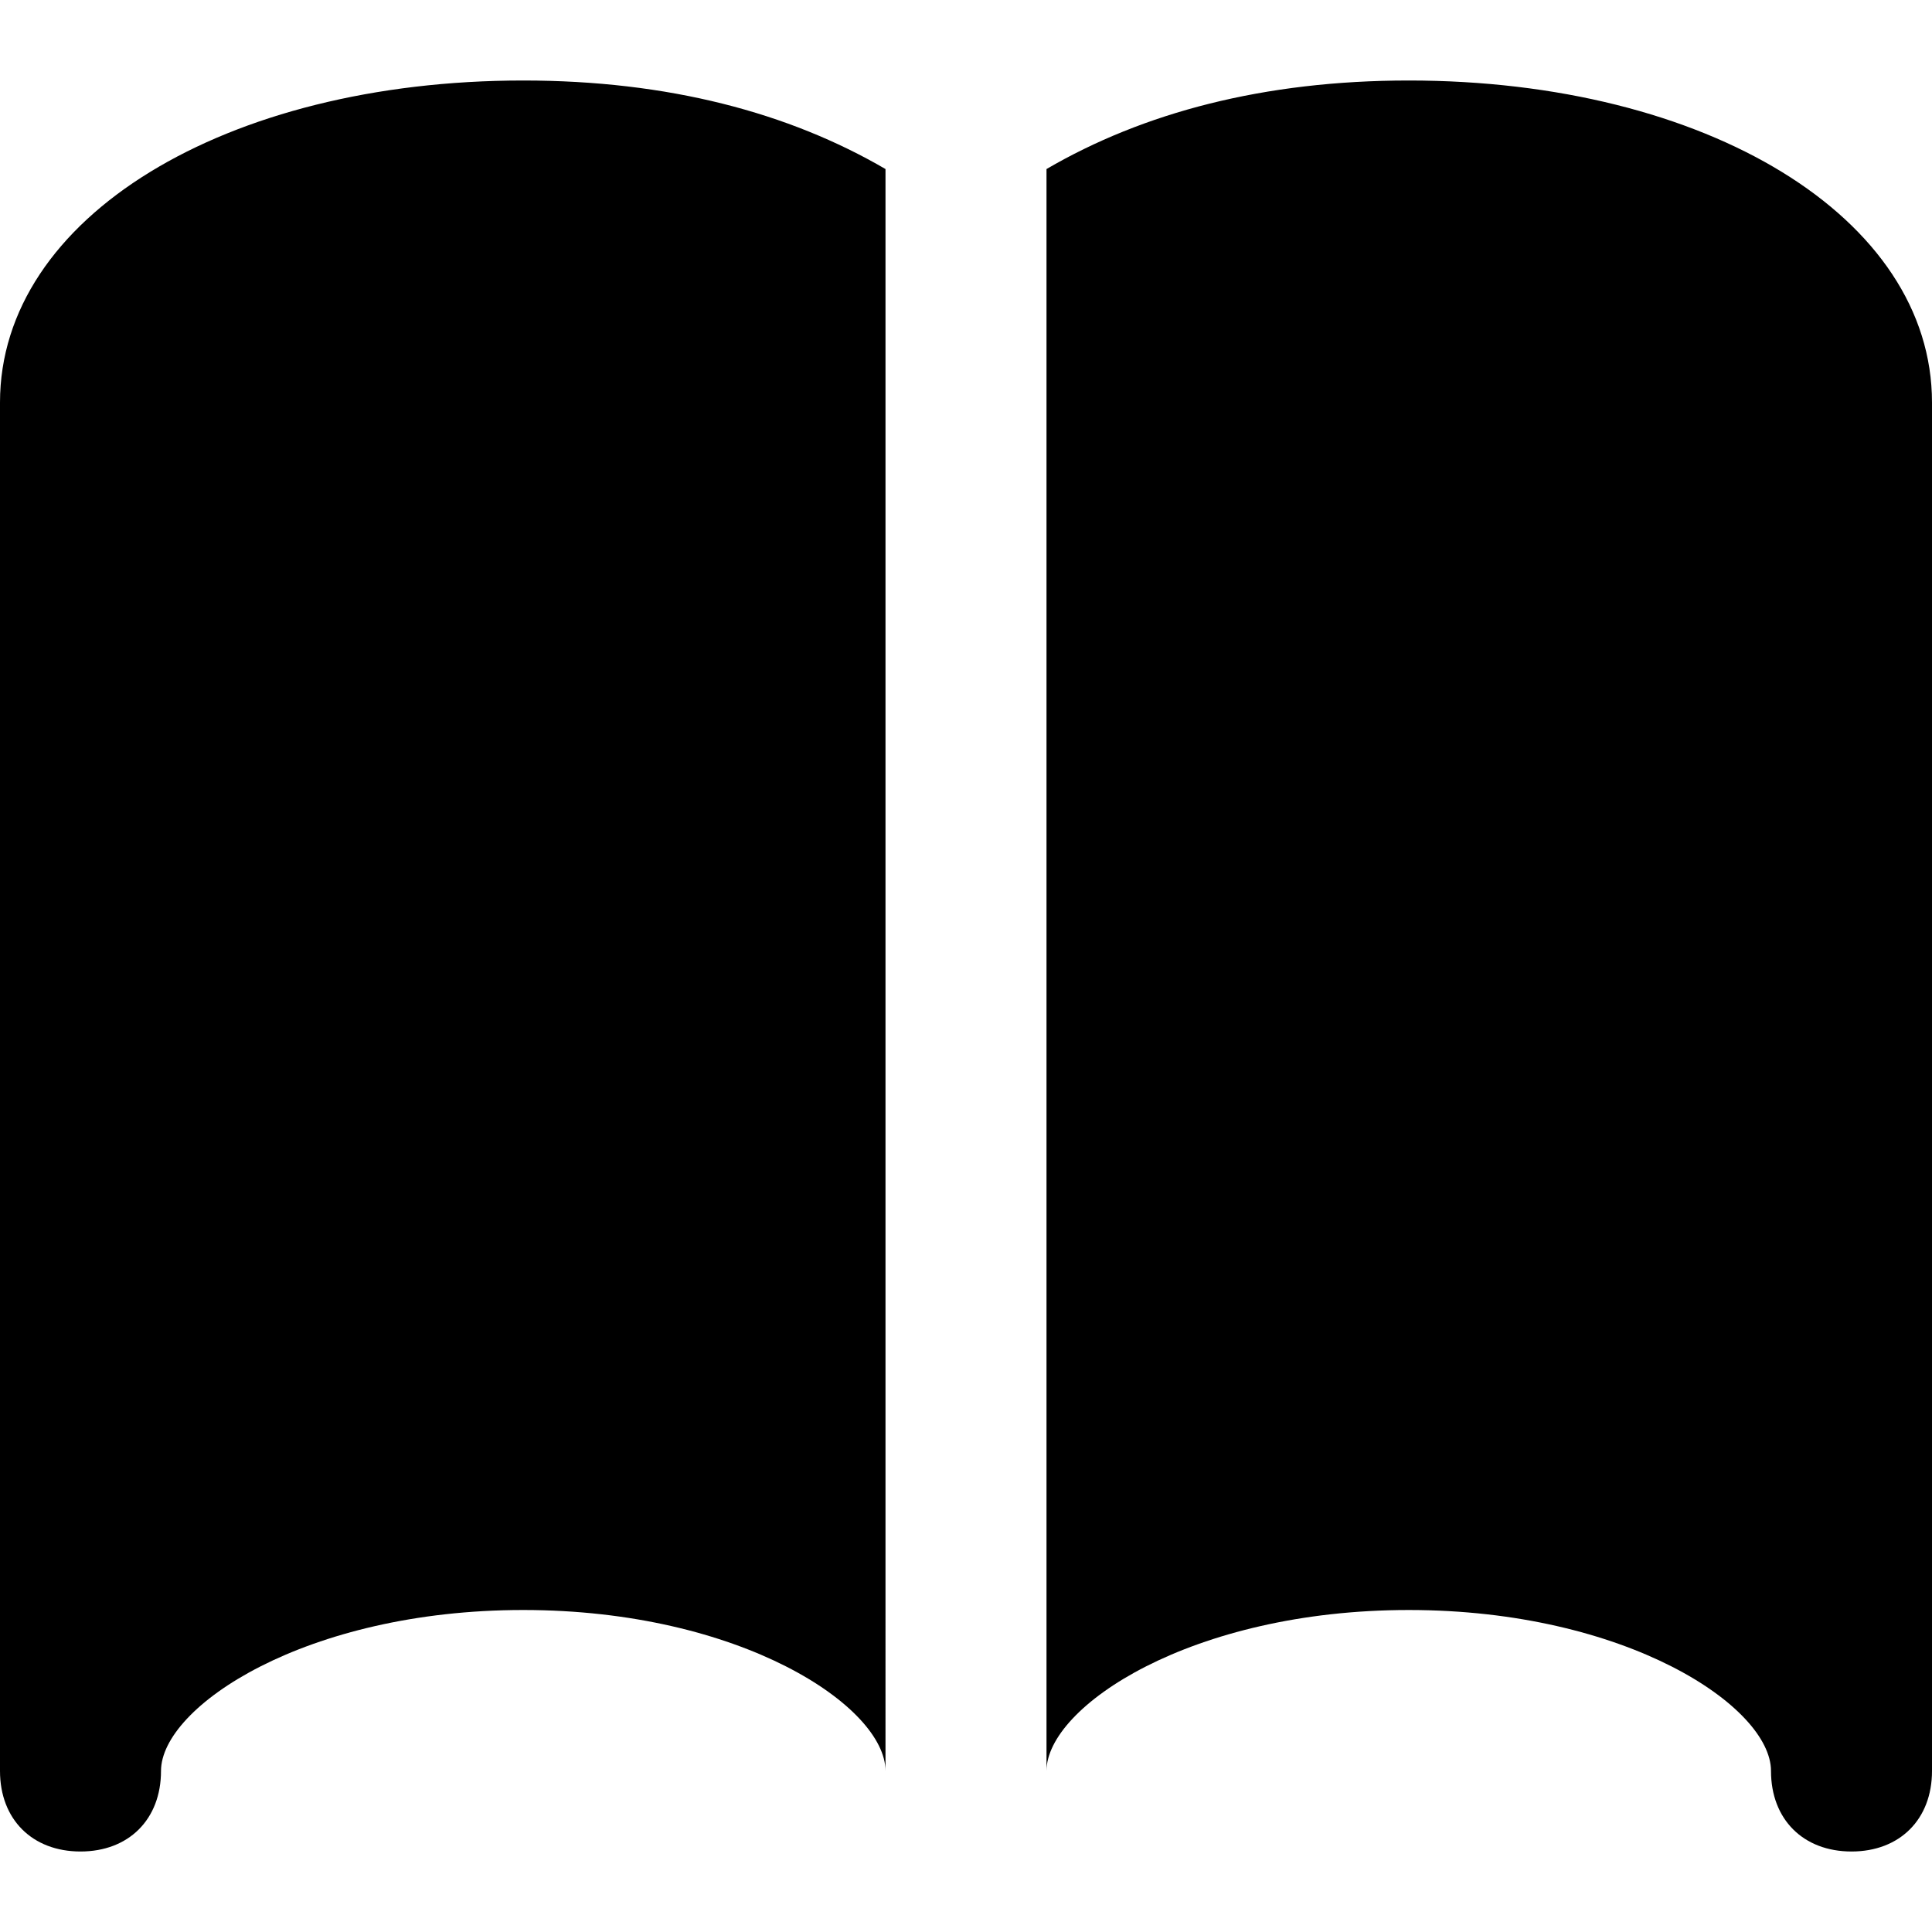
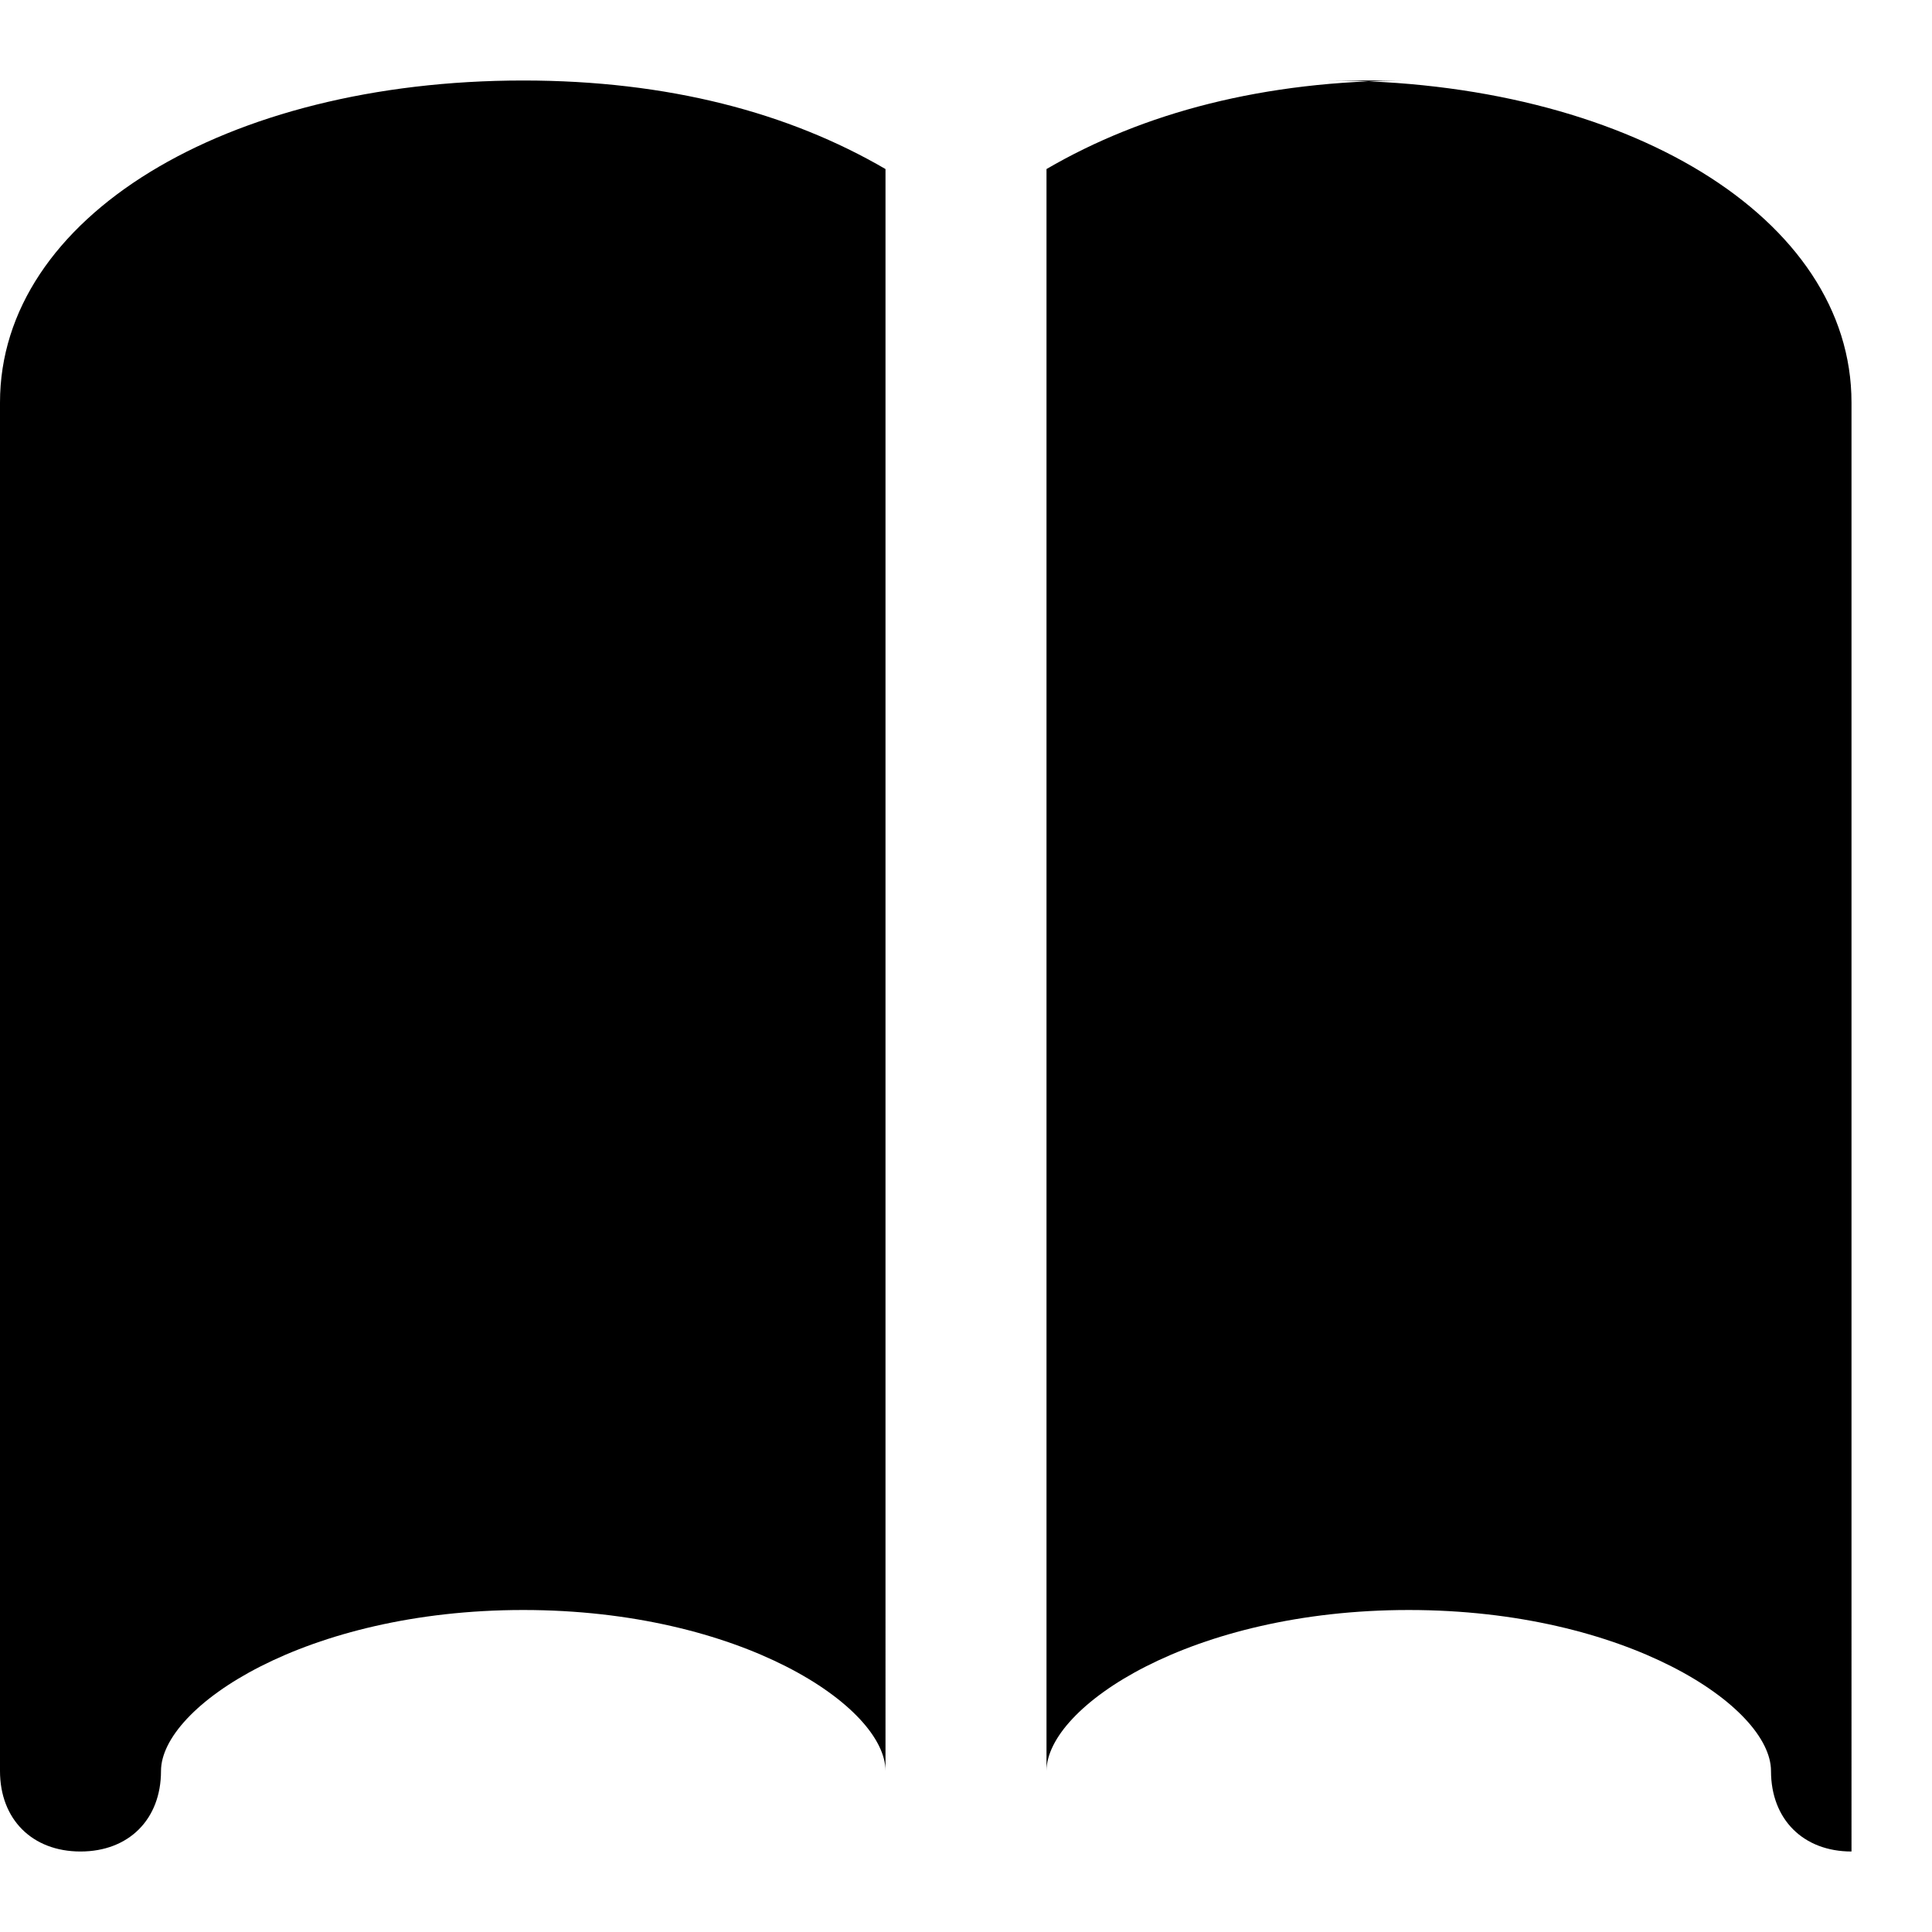
<svg xmlns="http://www.w3.org/2000/svg" id="nc_icon" viewBox="0 0 24 24">
  <g fill="currentColor" class="nc-icon-wrapper">
-     <path d="M11 2.1C9.8 1.4 8.3 1 6.5 1 2.8 1 0 2.7 0 5v17c0 .6.4 1 1 1s1-.4 1-1c0-.8 1.8-2 4.5-2s4.5 1.2 4.5 2V2.1zM17.5 1c-1.8 0-3.3.4-4.5 1.1V22c0-.8 1.8-2 4.5-2s4.5 1.2 4.5 2c0 .6.4 1 1 1s1-.4 1-1V5c0-2.3-2.8-4-6.5-4z" />
+     <path d="M11 2.1C9.8 1.4 8.3 1 6.5 1 2.8 1 0 2.7 0 5v17c0 .6.4 1 1 1s1-.4 1-1c0-.8 1.8-2 4.5-2s4.5 1.2 4.5 2V2.1zM17.5 1c-1.8 0-3.3.4-4.5 1.1V22c0-.8 1.8-2 4.5-2s4.5 1.2 4.5 2c0 .6.4 1 1 1V5c0-2.3-2.8-4-6.5-4z" />
  </g>
</svg>